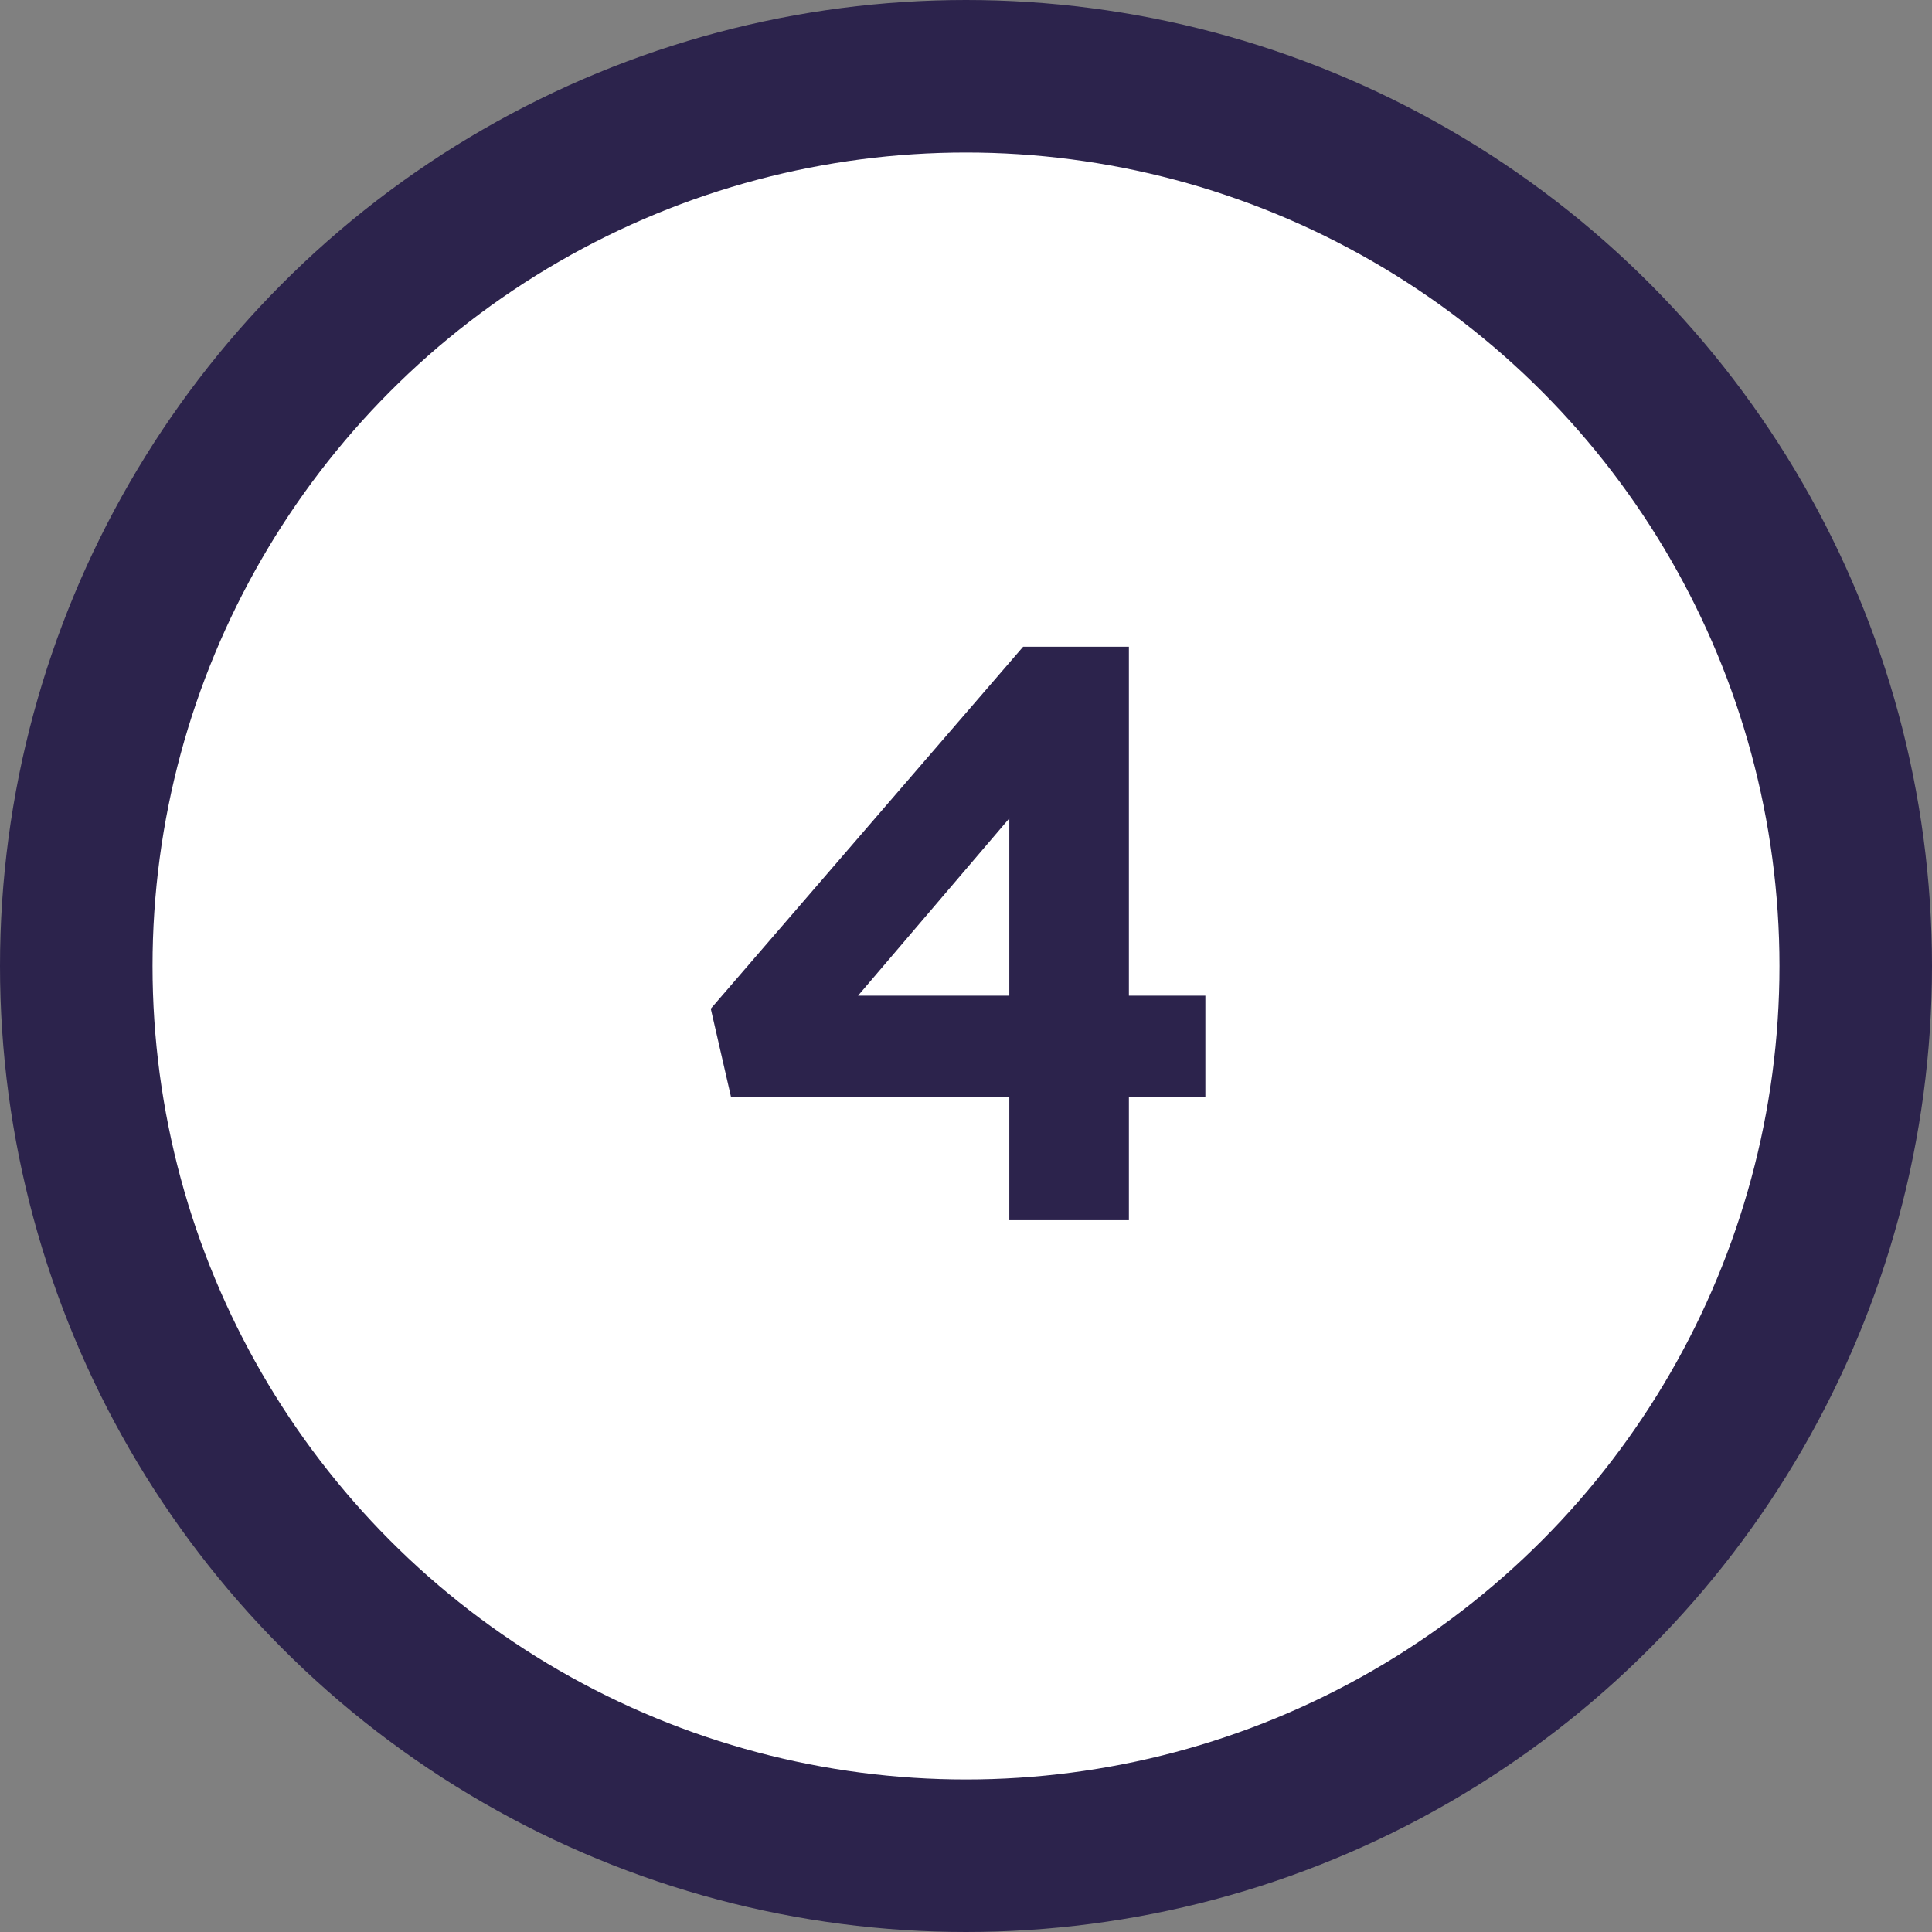
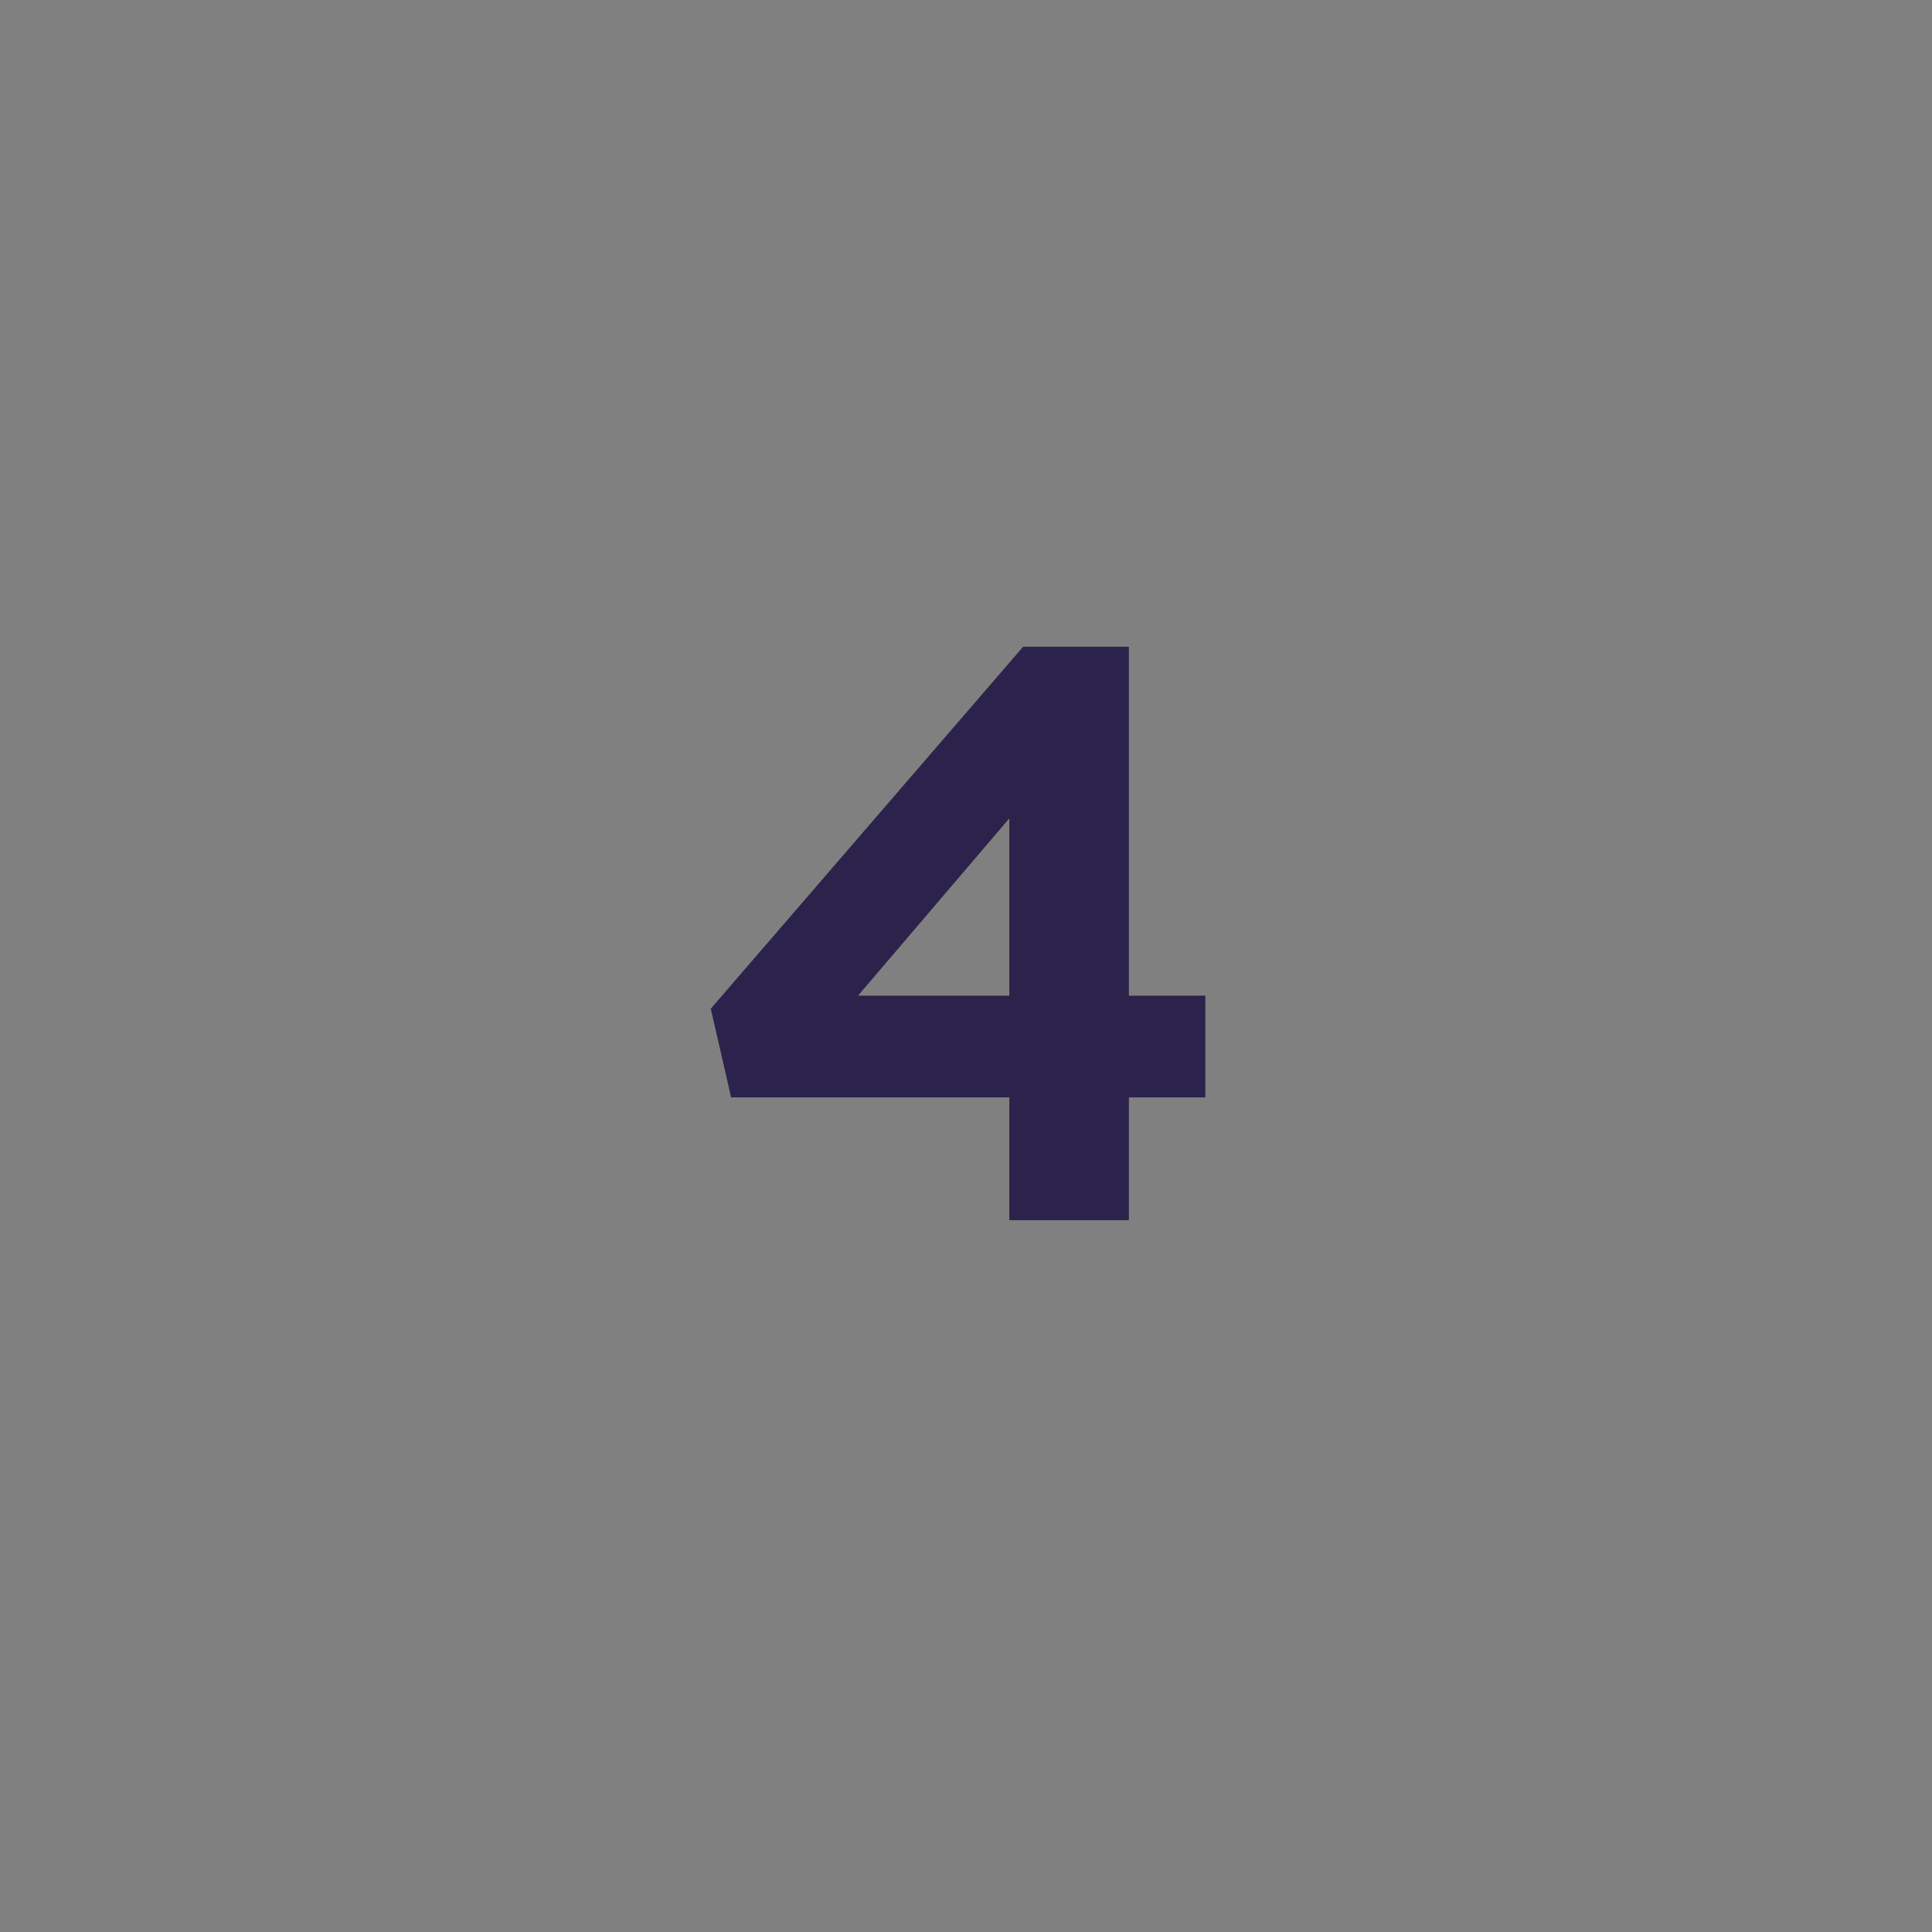
<svg xmlns="http://www.w3.org/2000/svg" width="38" height="38" viewBox="0 0 38 38" fill="none">
  <rect x="0" y="0" width="38" height="38" fill="#808080" stroke="none" />
-   <circle cx="19" cy="19" r="17.5" fill="white" stroke="#2C234C" stroke-width="3" />
  <path d="M20.124 12.72L13.98 19.84L14.38 21.584H19.852V24H22.204V21.584H23.708V19.584H22.204V12.72H20.124ZM19.852 19.584H16.876L19.852 16.096V19.584Z" fill="#2C234C" />
</svg>